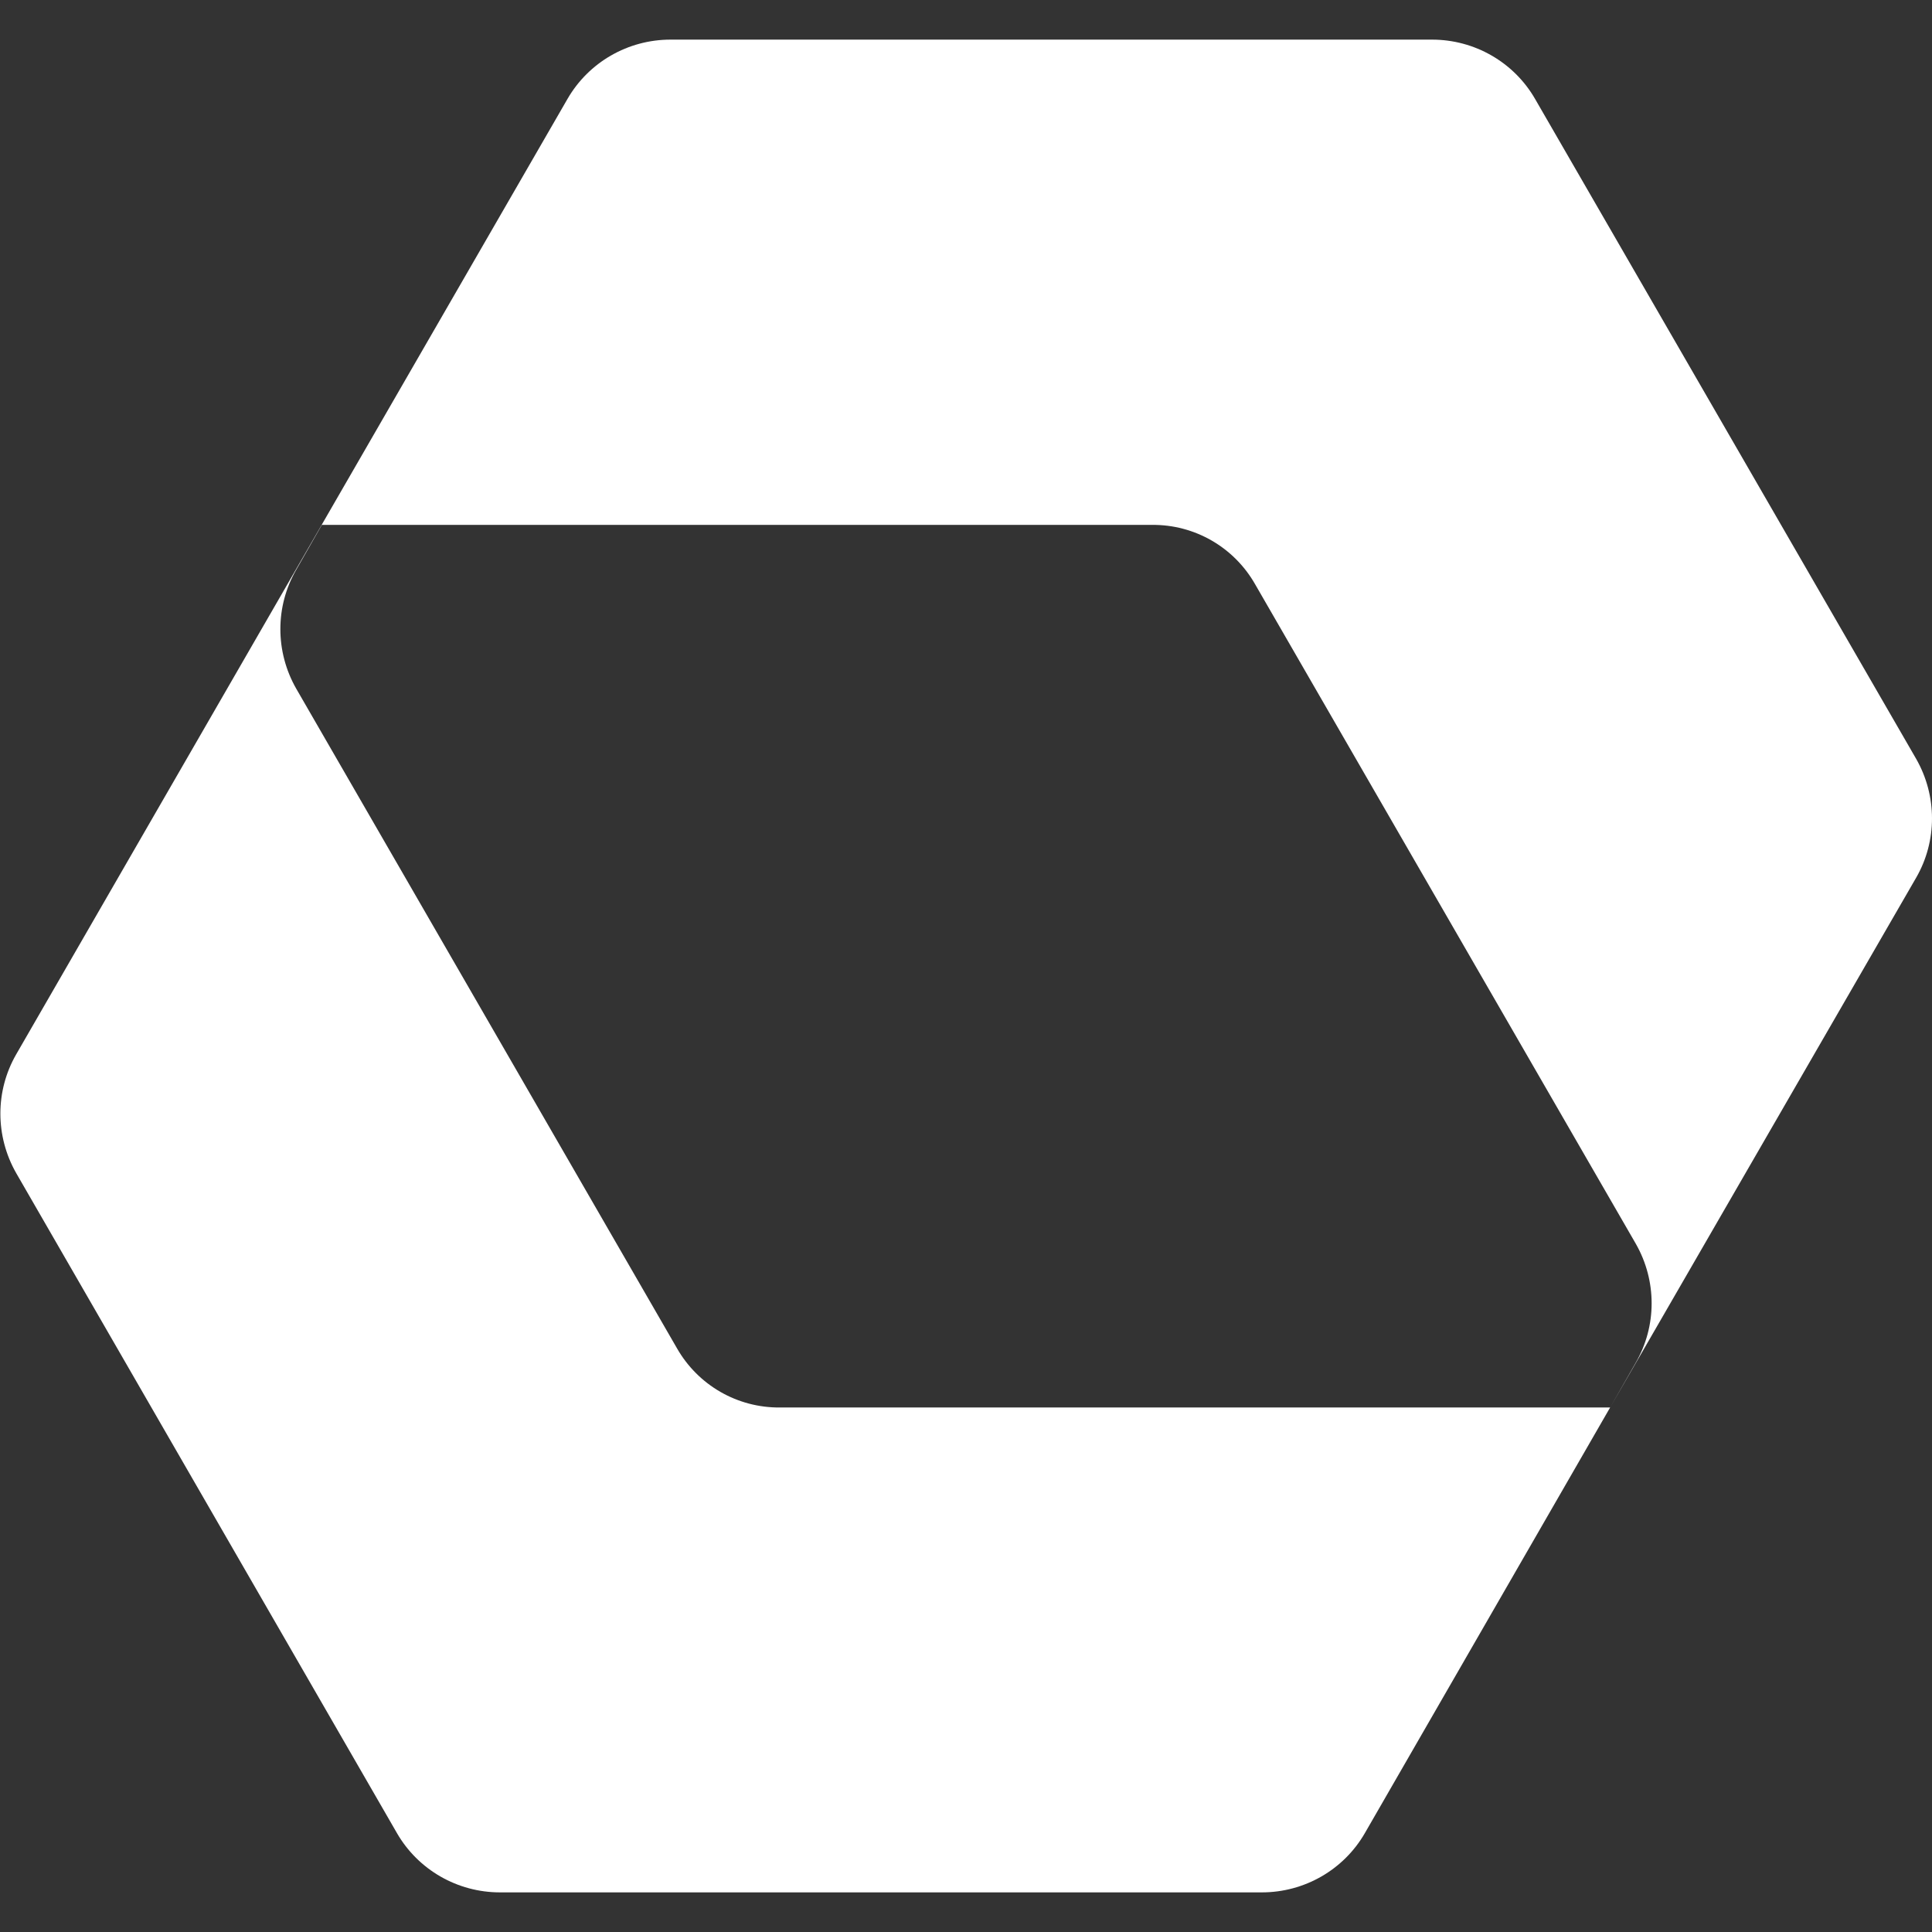
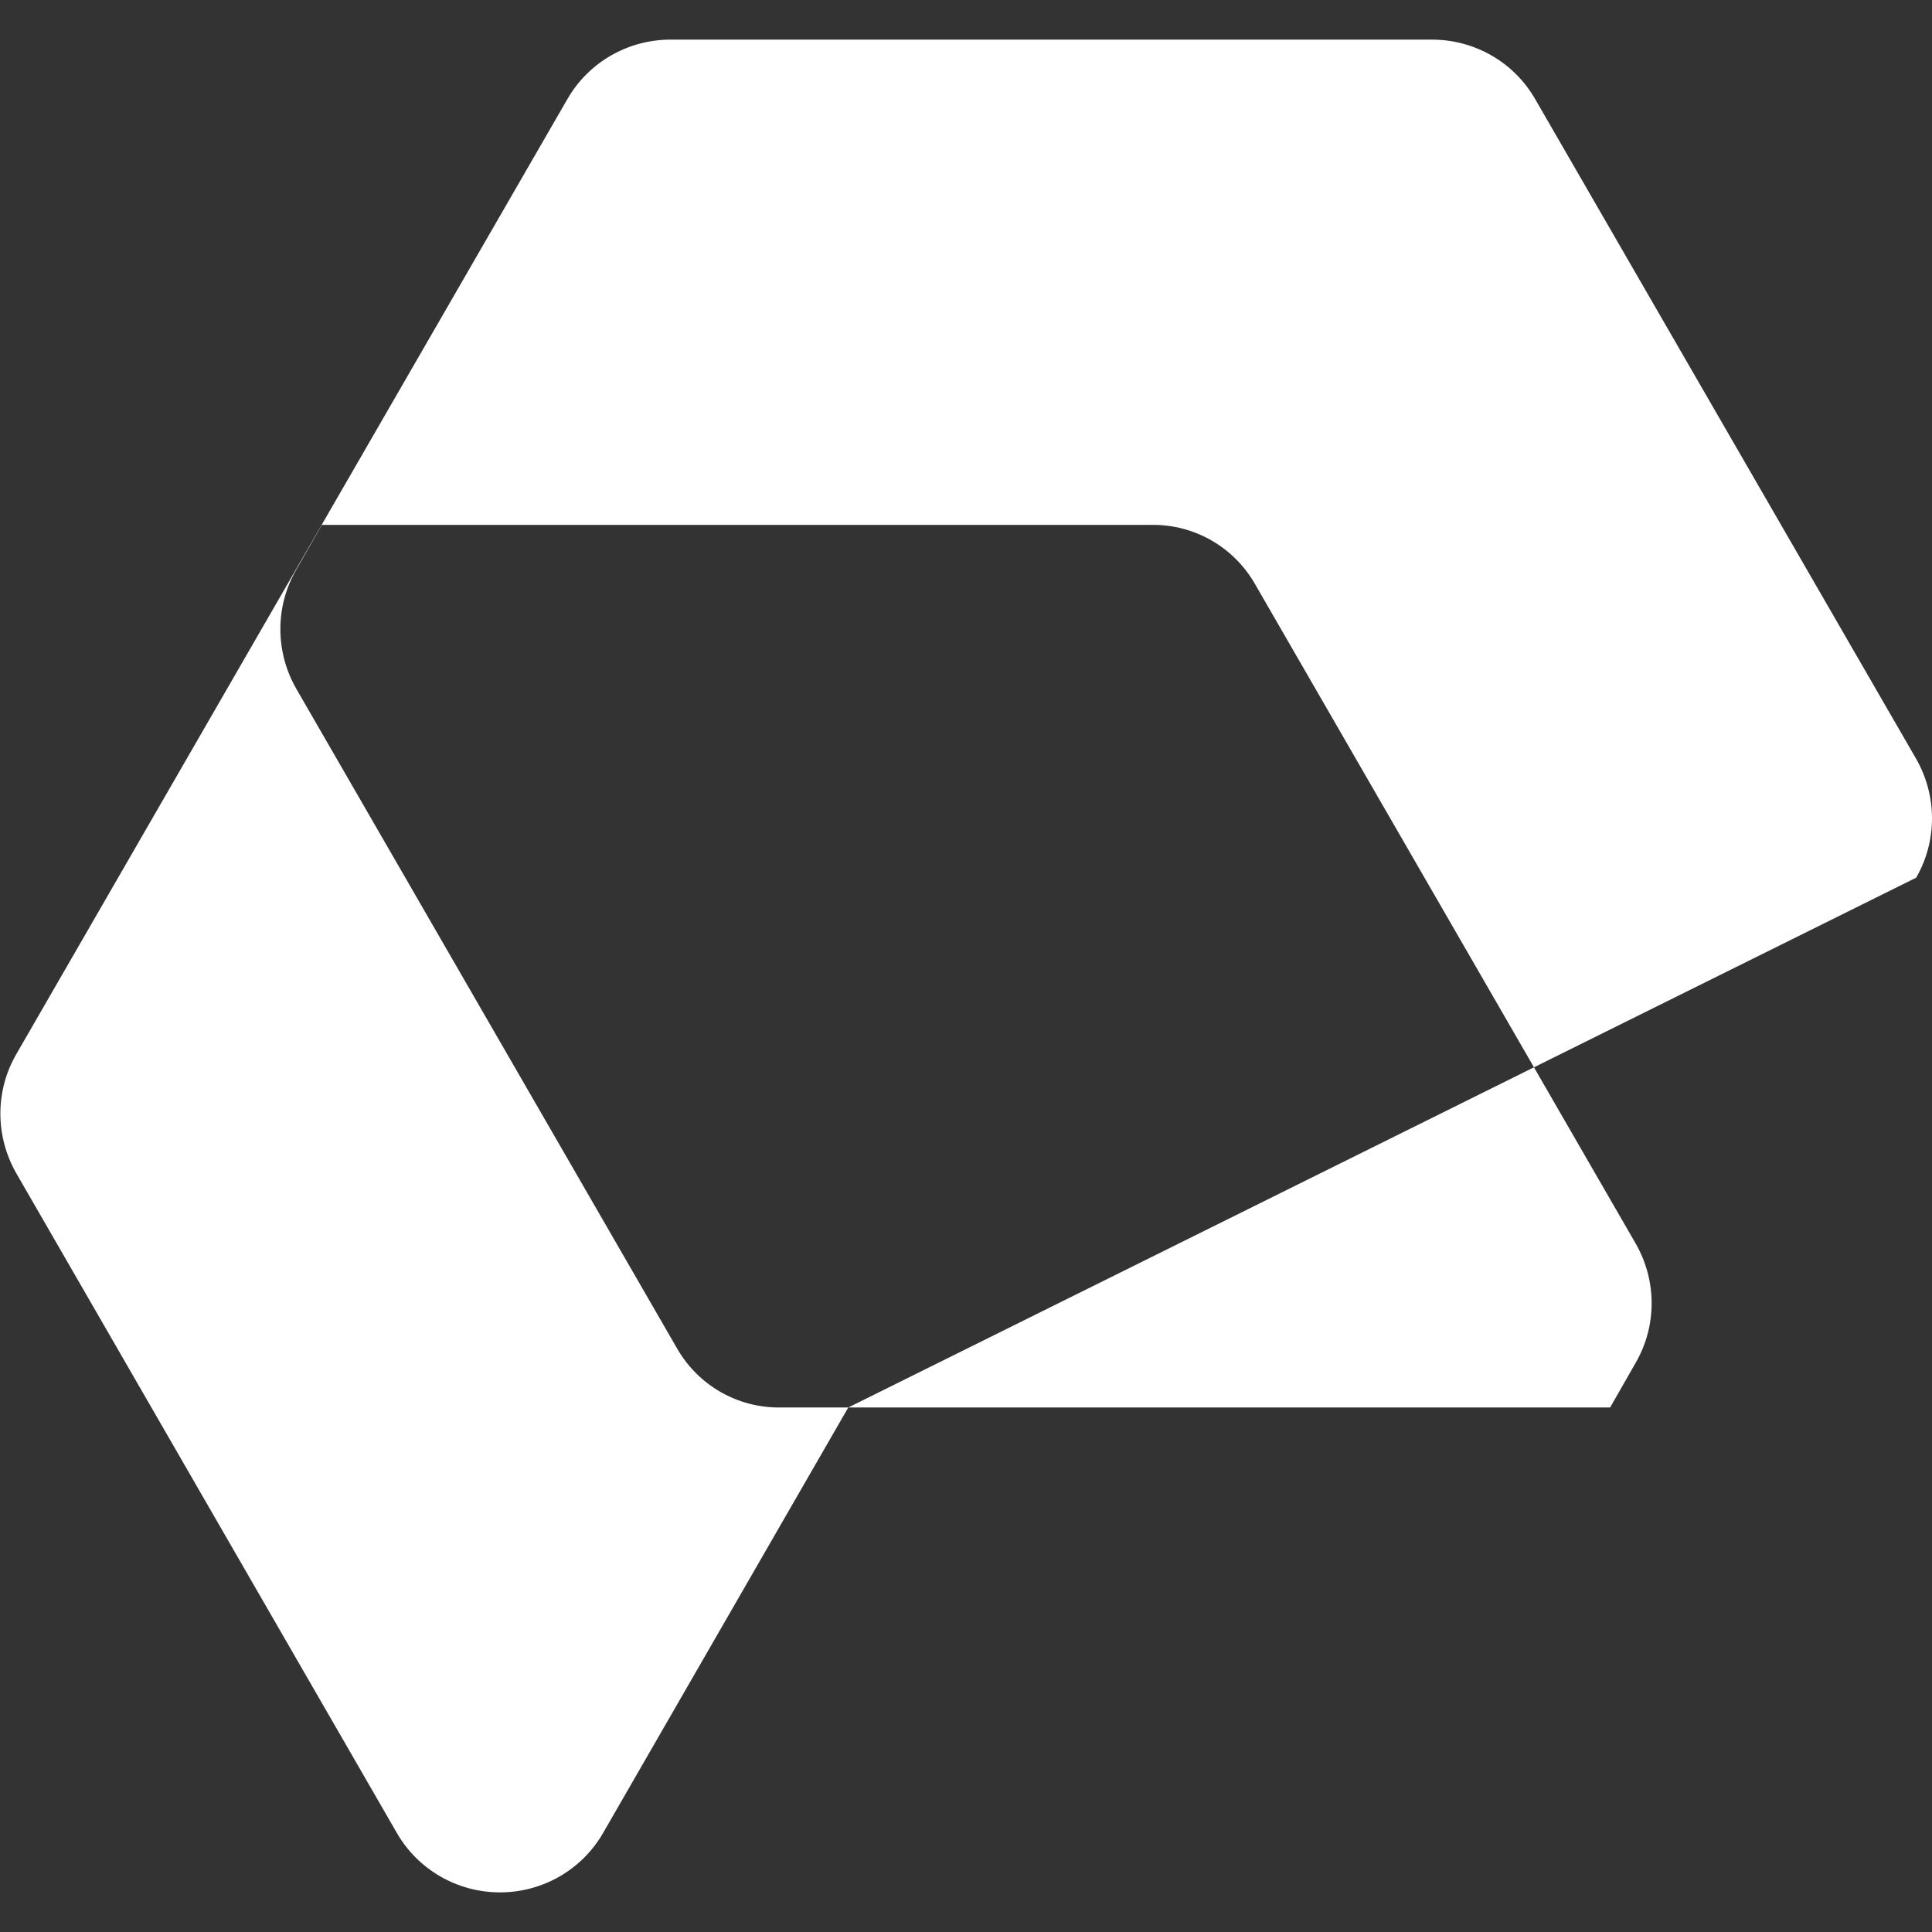
<svg xmlns="http://www.w3.org/2000/svg" xml:space="preserve" viewBox="0 0 512 512">
  <rect x="0" y="0" width="512" height="512" fill="#333333" stroke="none" />
-   <path d="M507.8 232.6c5.6-9.7 5.6-21.7 0-31.5l-101-174.9c-5.6-9.7-16-15.7-27.3-15.7H177.7c-11.3 0-21.7 6-27.3 15.7L85.3 139l-81 140.4c-5.6 9.7-5.6 21.7 0 31.5l100.9 174.9c5.6 9.7 16 15.7 27.3 15.7h201.9c11.3 0 21.7-6 27.3-15.7l65-112.8zM426.7 373l6.8-11.9c5.6-9.7 5.6-21.7 0-31.5L332.6 154.8c-5.6-9.8-16-15.8-27.3-15.7h-220L78.5 151c-5.6 9.7-5.6 21.7 0 31.5l100.9 174.8c5.6 9.8 16 15.8 27.3 15.7z" style="fill-rule:evenodd;clip-rule:evenodd;fill:#fff" />
+   <path d="M507.8 232.6c5.6-9.7 5.6-21.7 0-31.5l-101-174.9c-5.6-9.7-16-15.7-27.3-15.7H177.7c-11.3 0-21.7 6-27.3 15.7L85.3 139l-81 140.4c-5.6 9.7-5.6 21.7 0 31.5l100.9 174.9c5.6 9.7 16 15.7 27.3 15.7c11.3 0 21.7-6 27.3-15.7l65-112.8zM426.7 373l6.8-11.9c5.6-9.7 5.6-21.7 0-31.5L332.6 154.8c-5.6-9.8-16-15.8-27.3-15.7h-220L78.5 151c-5.6 9.7-5.6 21.7 0 31.5l100.9 174.8c5.6 9.8 16 15.8 27.3 15.7z" style="fill-rule:evenodd;clip-rule:evenodd;fill:#fff" />
</svg>